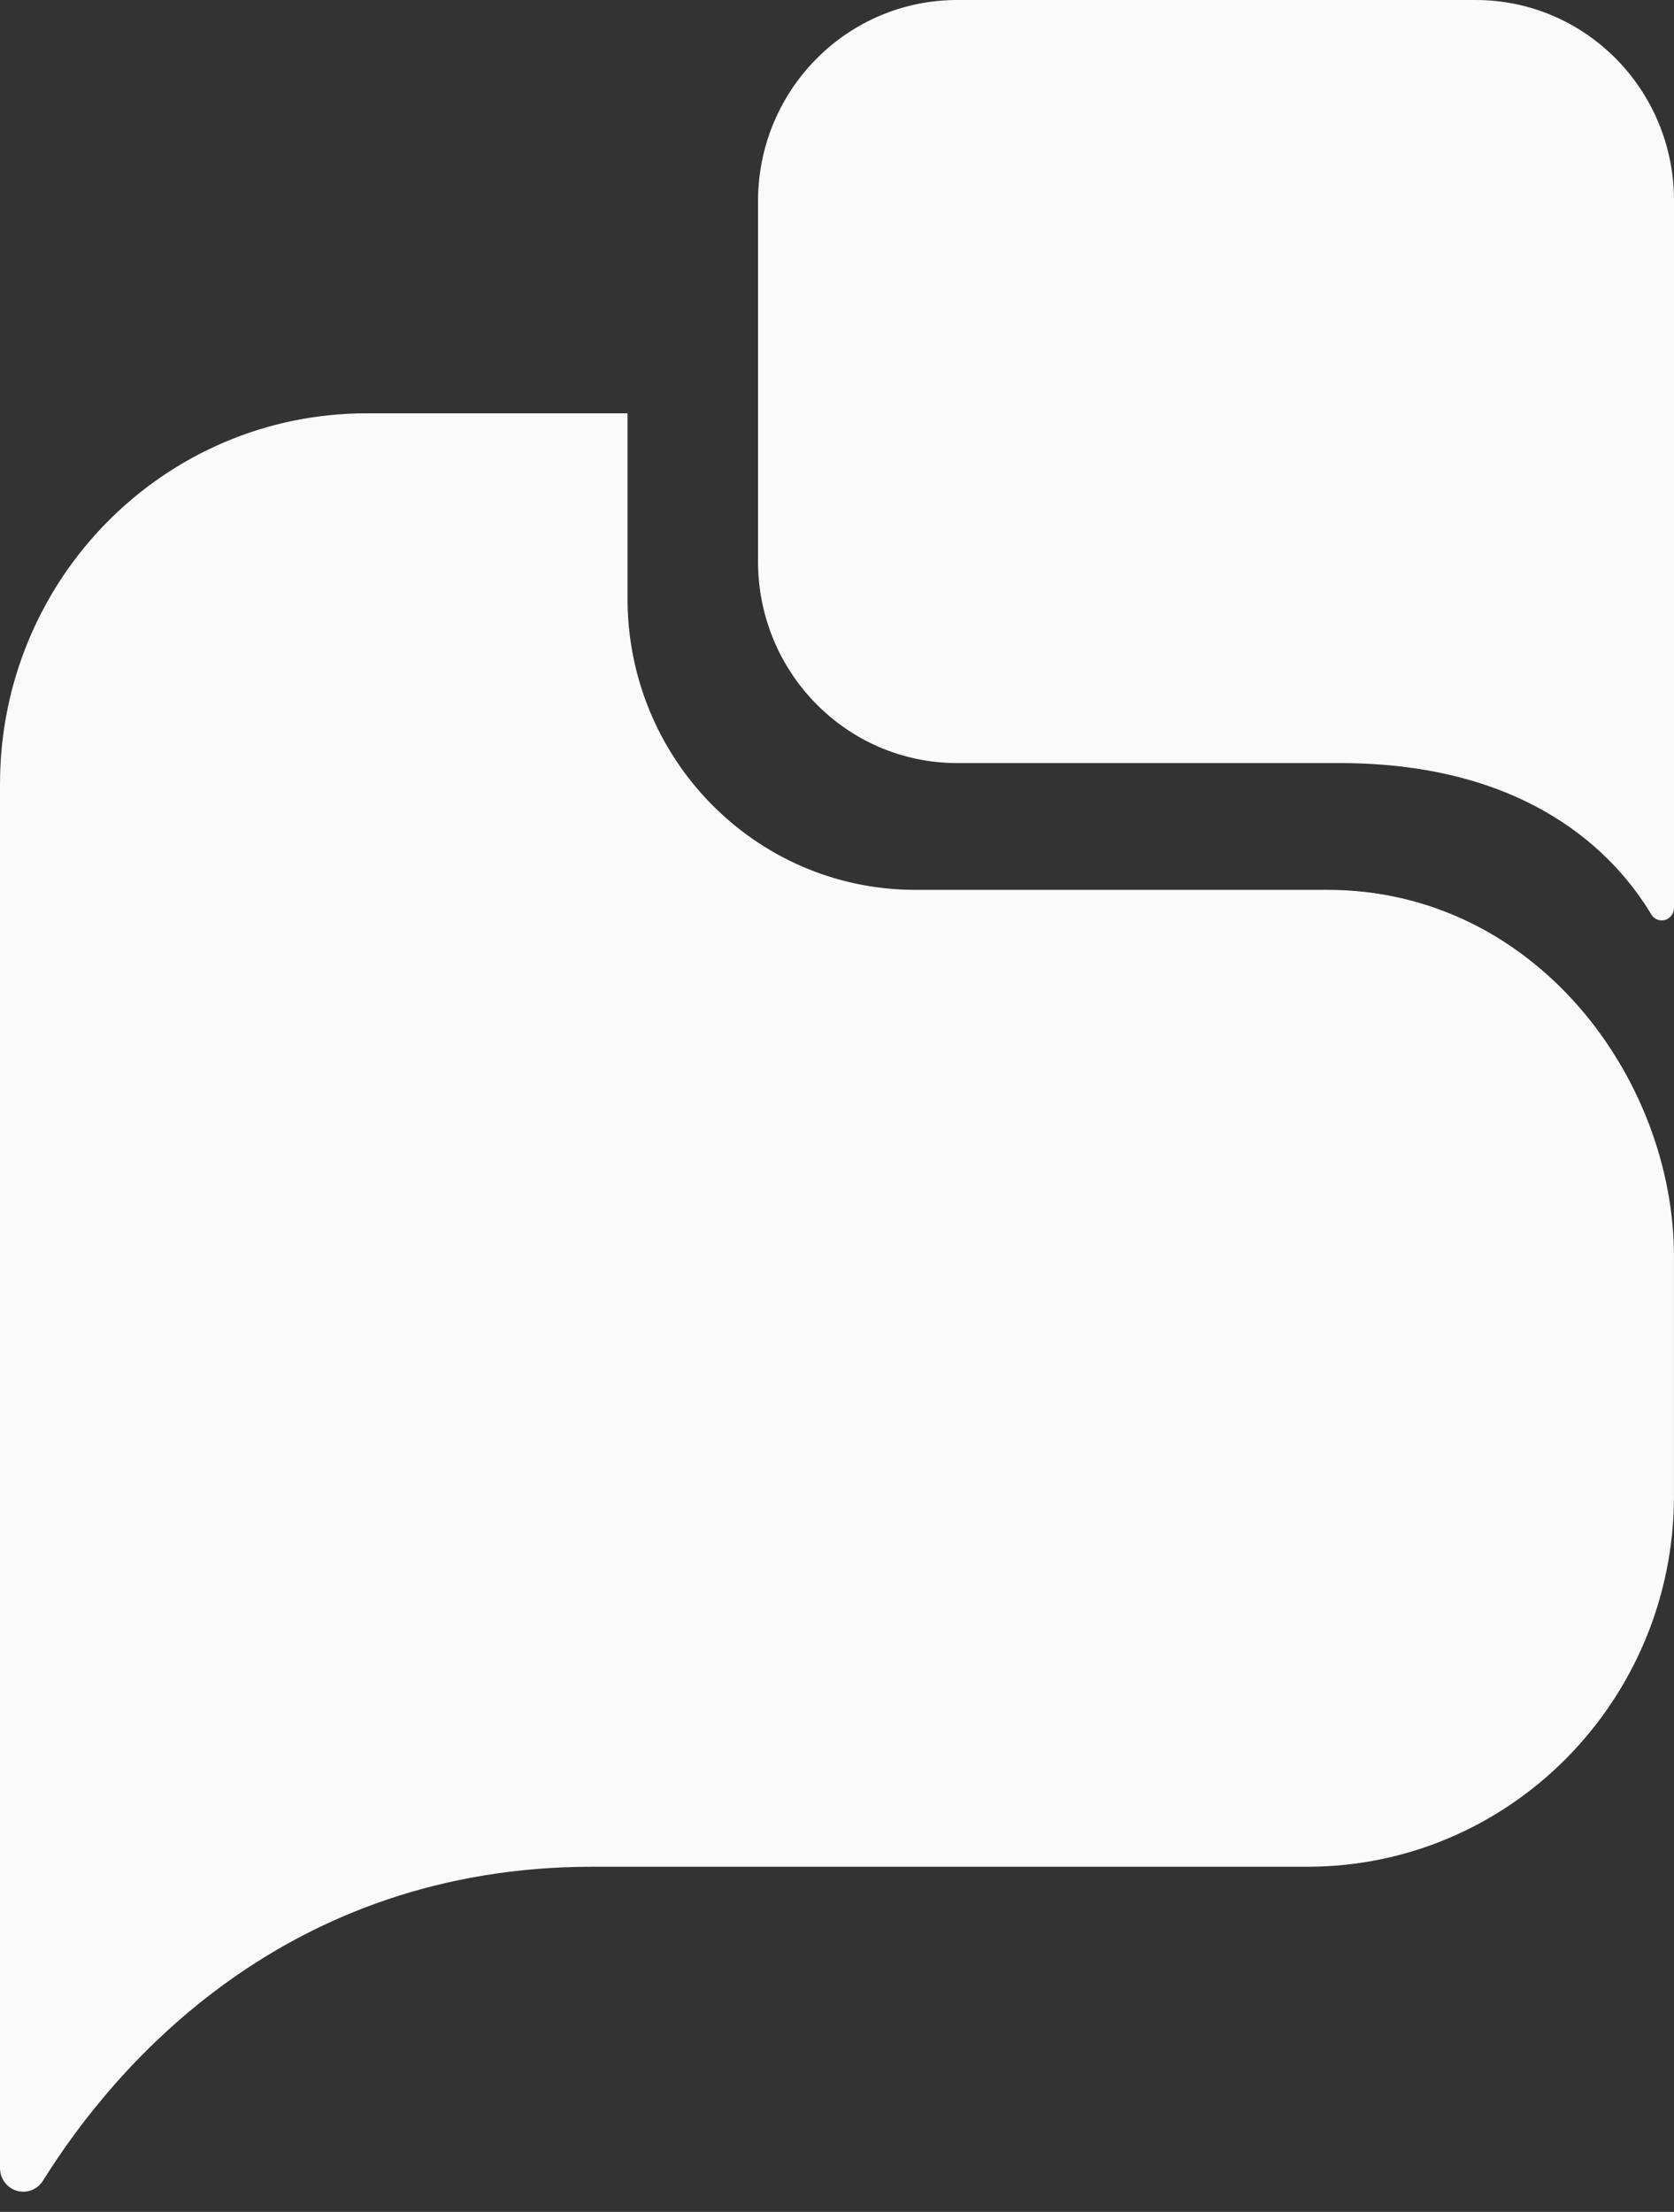
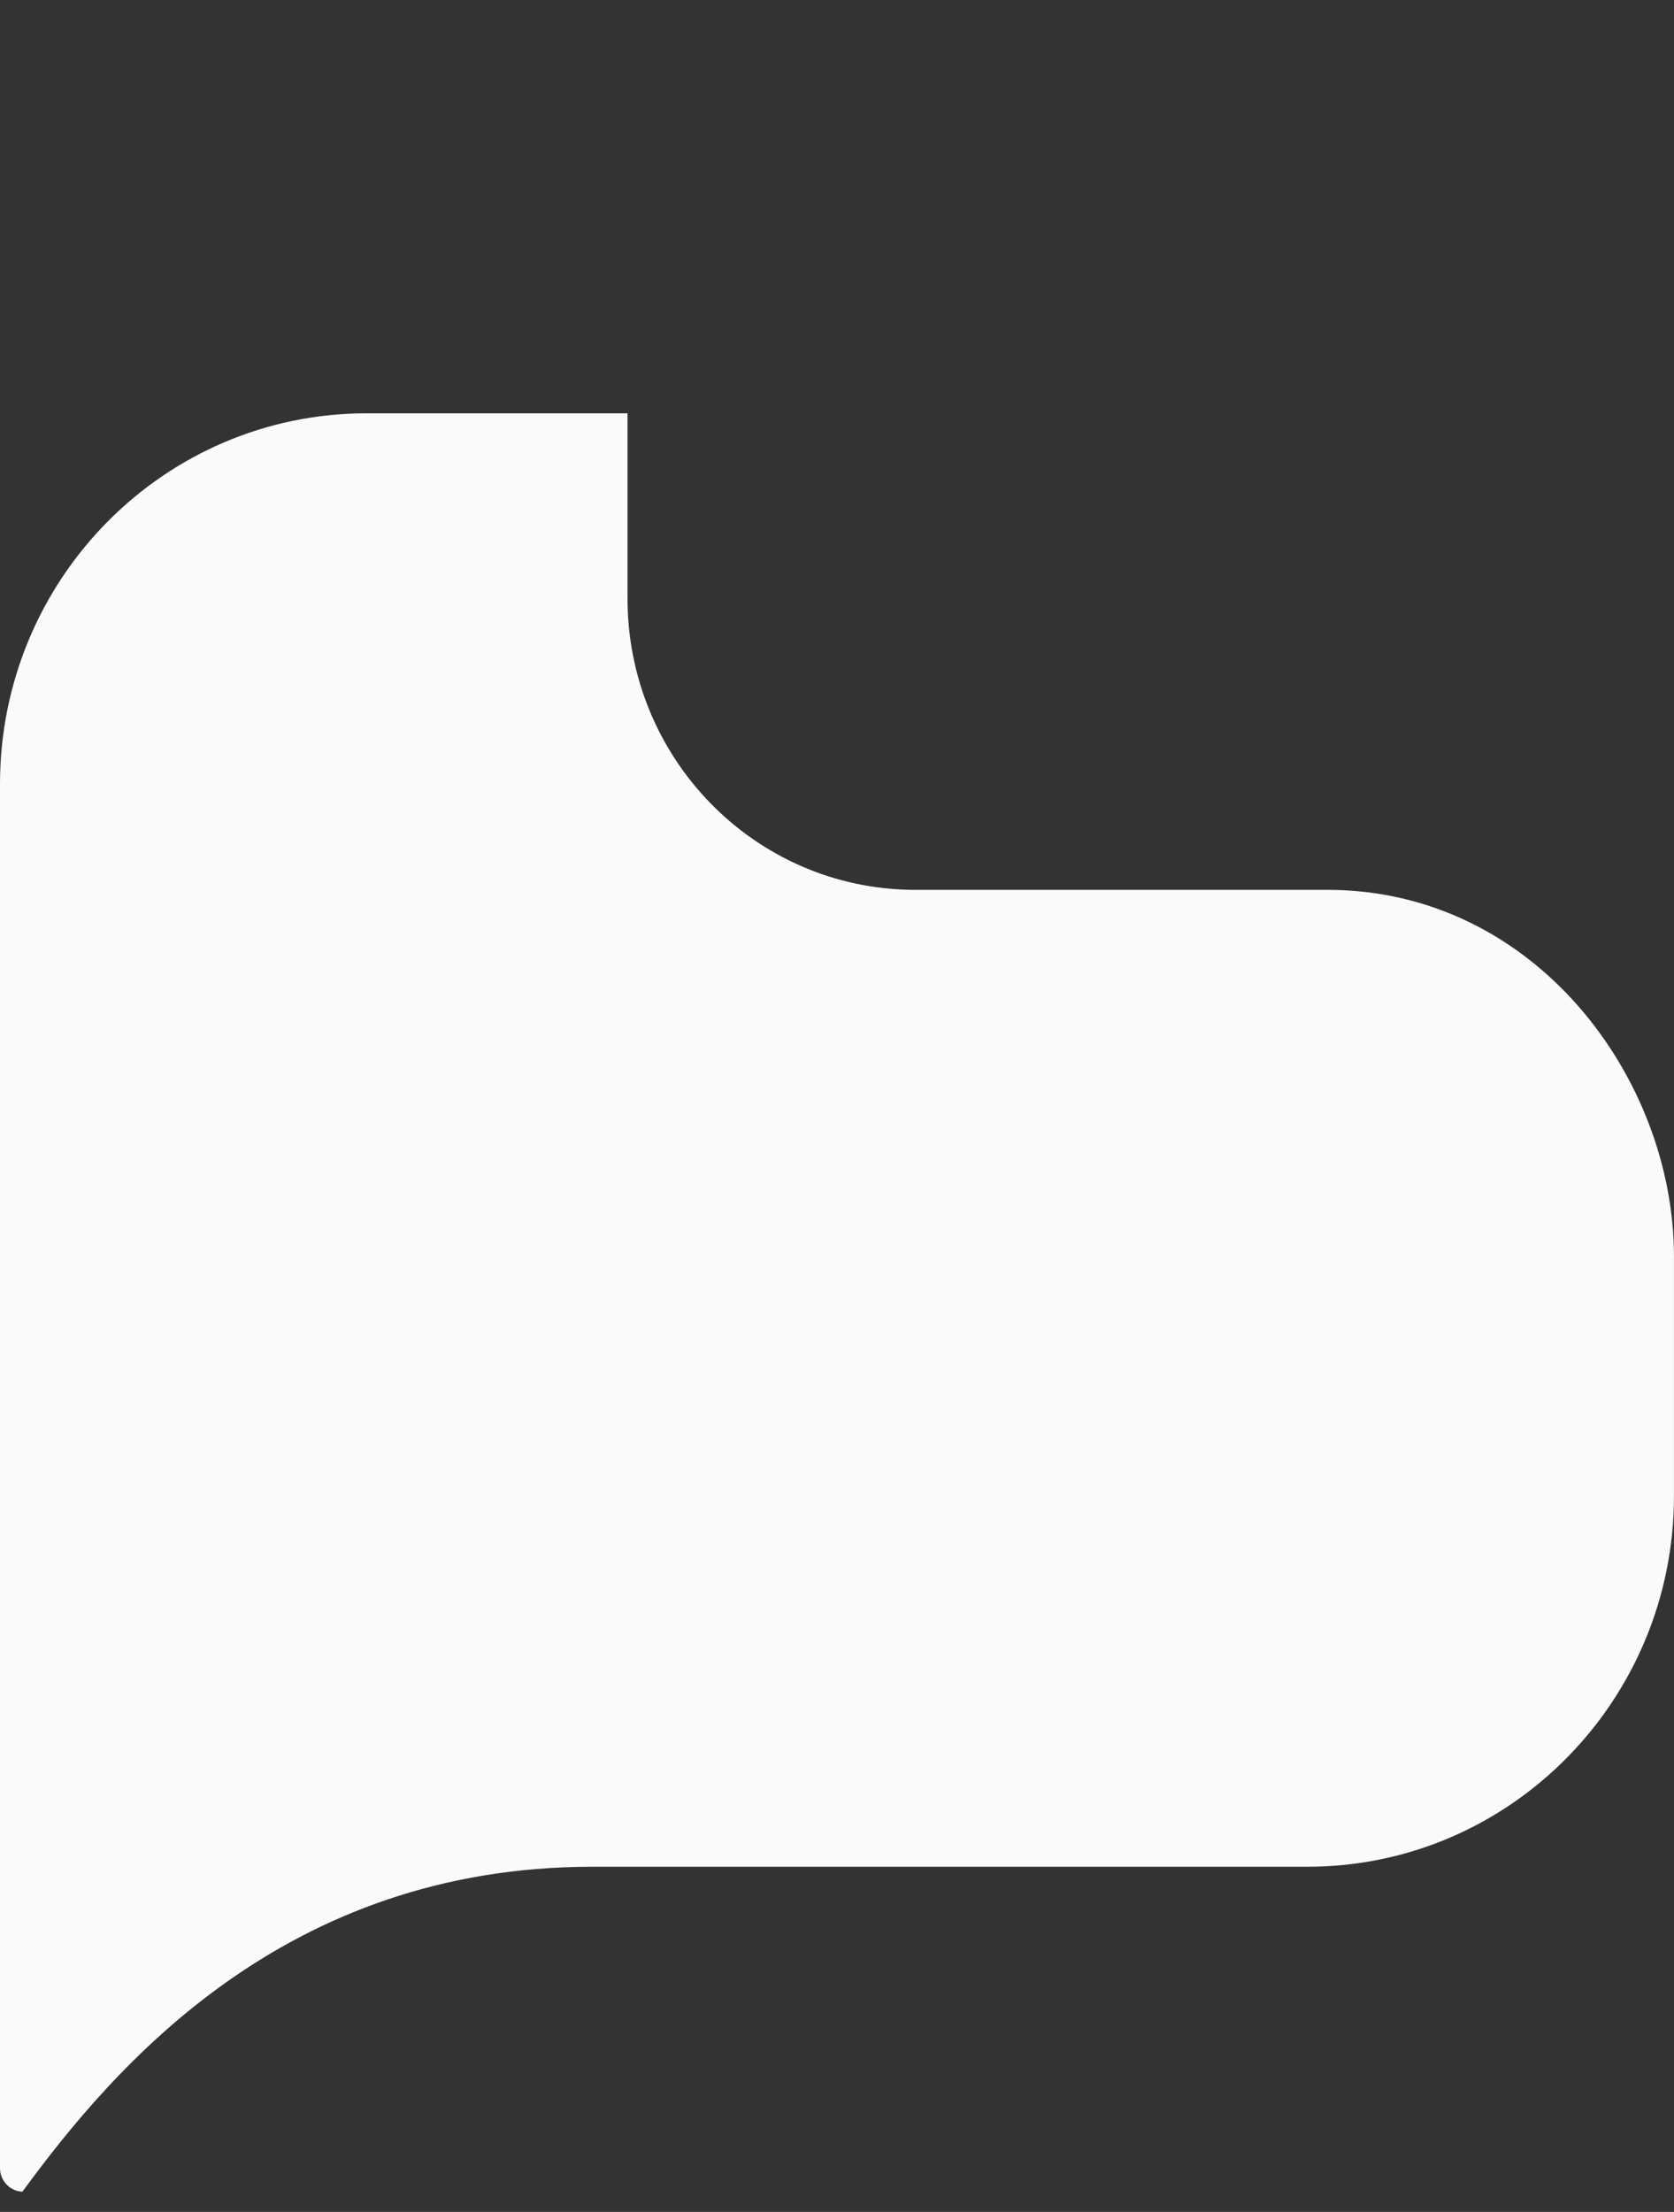
<svg xmlns="http://www.w3.org/2000/svg" width="53" height="70" viewBox="0 0 53 70" fill="none">
  <rect x="0" y="0" width="53" height="70" fill="#333333" stroke="none" />
-   <path d="M42.415 24.149C48.428 24.149 51.15 27.053 52.279 28.936C52.387 29.119 52.624 29.183 52.806 29.075C52.925 29 53 28.871 53 28.731V6.347C53 2.84 50.192 0 46.718 0H30.346C26.861 -0.021 24.021 2.808 24 6.325V17.749C23.989 21.266 26.786 24.127 30.271 24.149H42.415Z" fill="#FAFAFA" />
-   <path d="M42.027 28.161H28.925C23.891 28.129 19.846 23.987 19.868 18.899V13.08H11.607C5.196 13.08 0 18.329 0 24.816V68.595C-0.01 69.004 0.312 69.348 0.71 69.359C0.979 69.37 1.227 69.23 1.366 69.004C3.647 65.347 9.036 59.076 18.76 59.076H41.392C47.803 59.076 52.999 53.816 52.999 47.34V39.767C52.999 34.131 48.599 28.161 42.027 28.161Z" fill="#FAFAFA" />
+   <path d="M42.027 28.161H28.925C23.891 28.129 19.846 23.987 19.868 18.899V13.08H11.607C5.196 13.08 0 18.329 0 24.816V68.595C-0.01 69.004 0.312 69.348 0.71 69.359C3.647 65.347 9.036 59.076 18.76 59.076H41.392C47.803 59.076 52.999 53.816 52.999 47.34V39.767C52.999 34.131 48.599 28.161 42.027 28.161Z" fill="#FAFAFA" />
</svg>